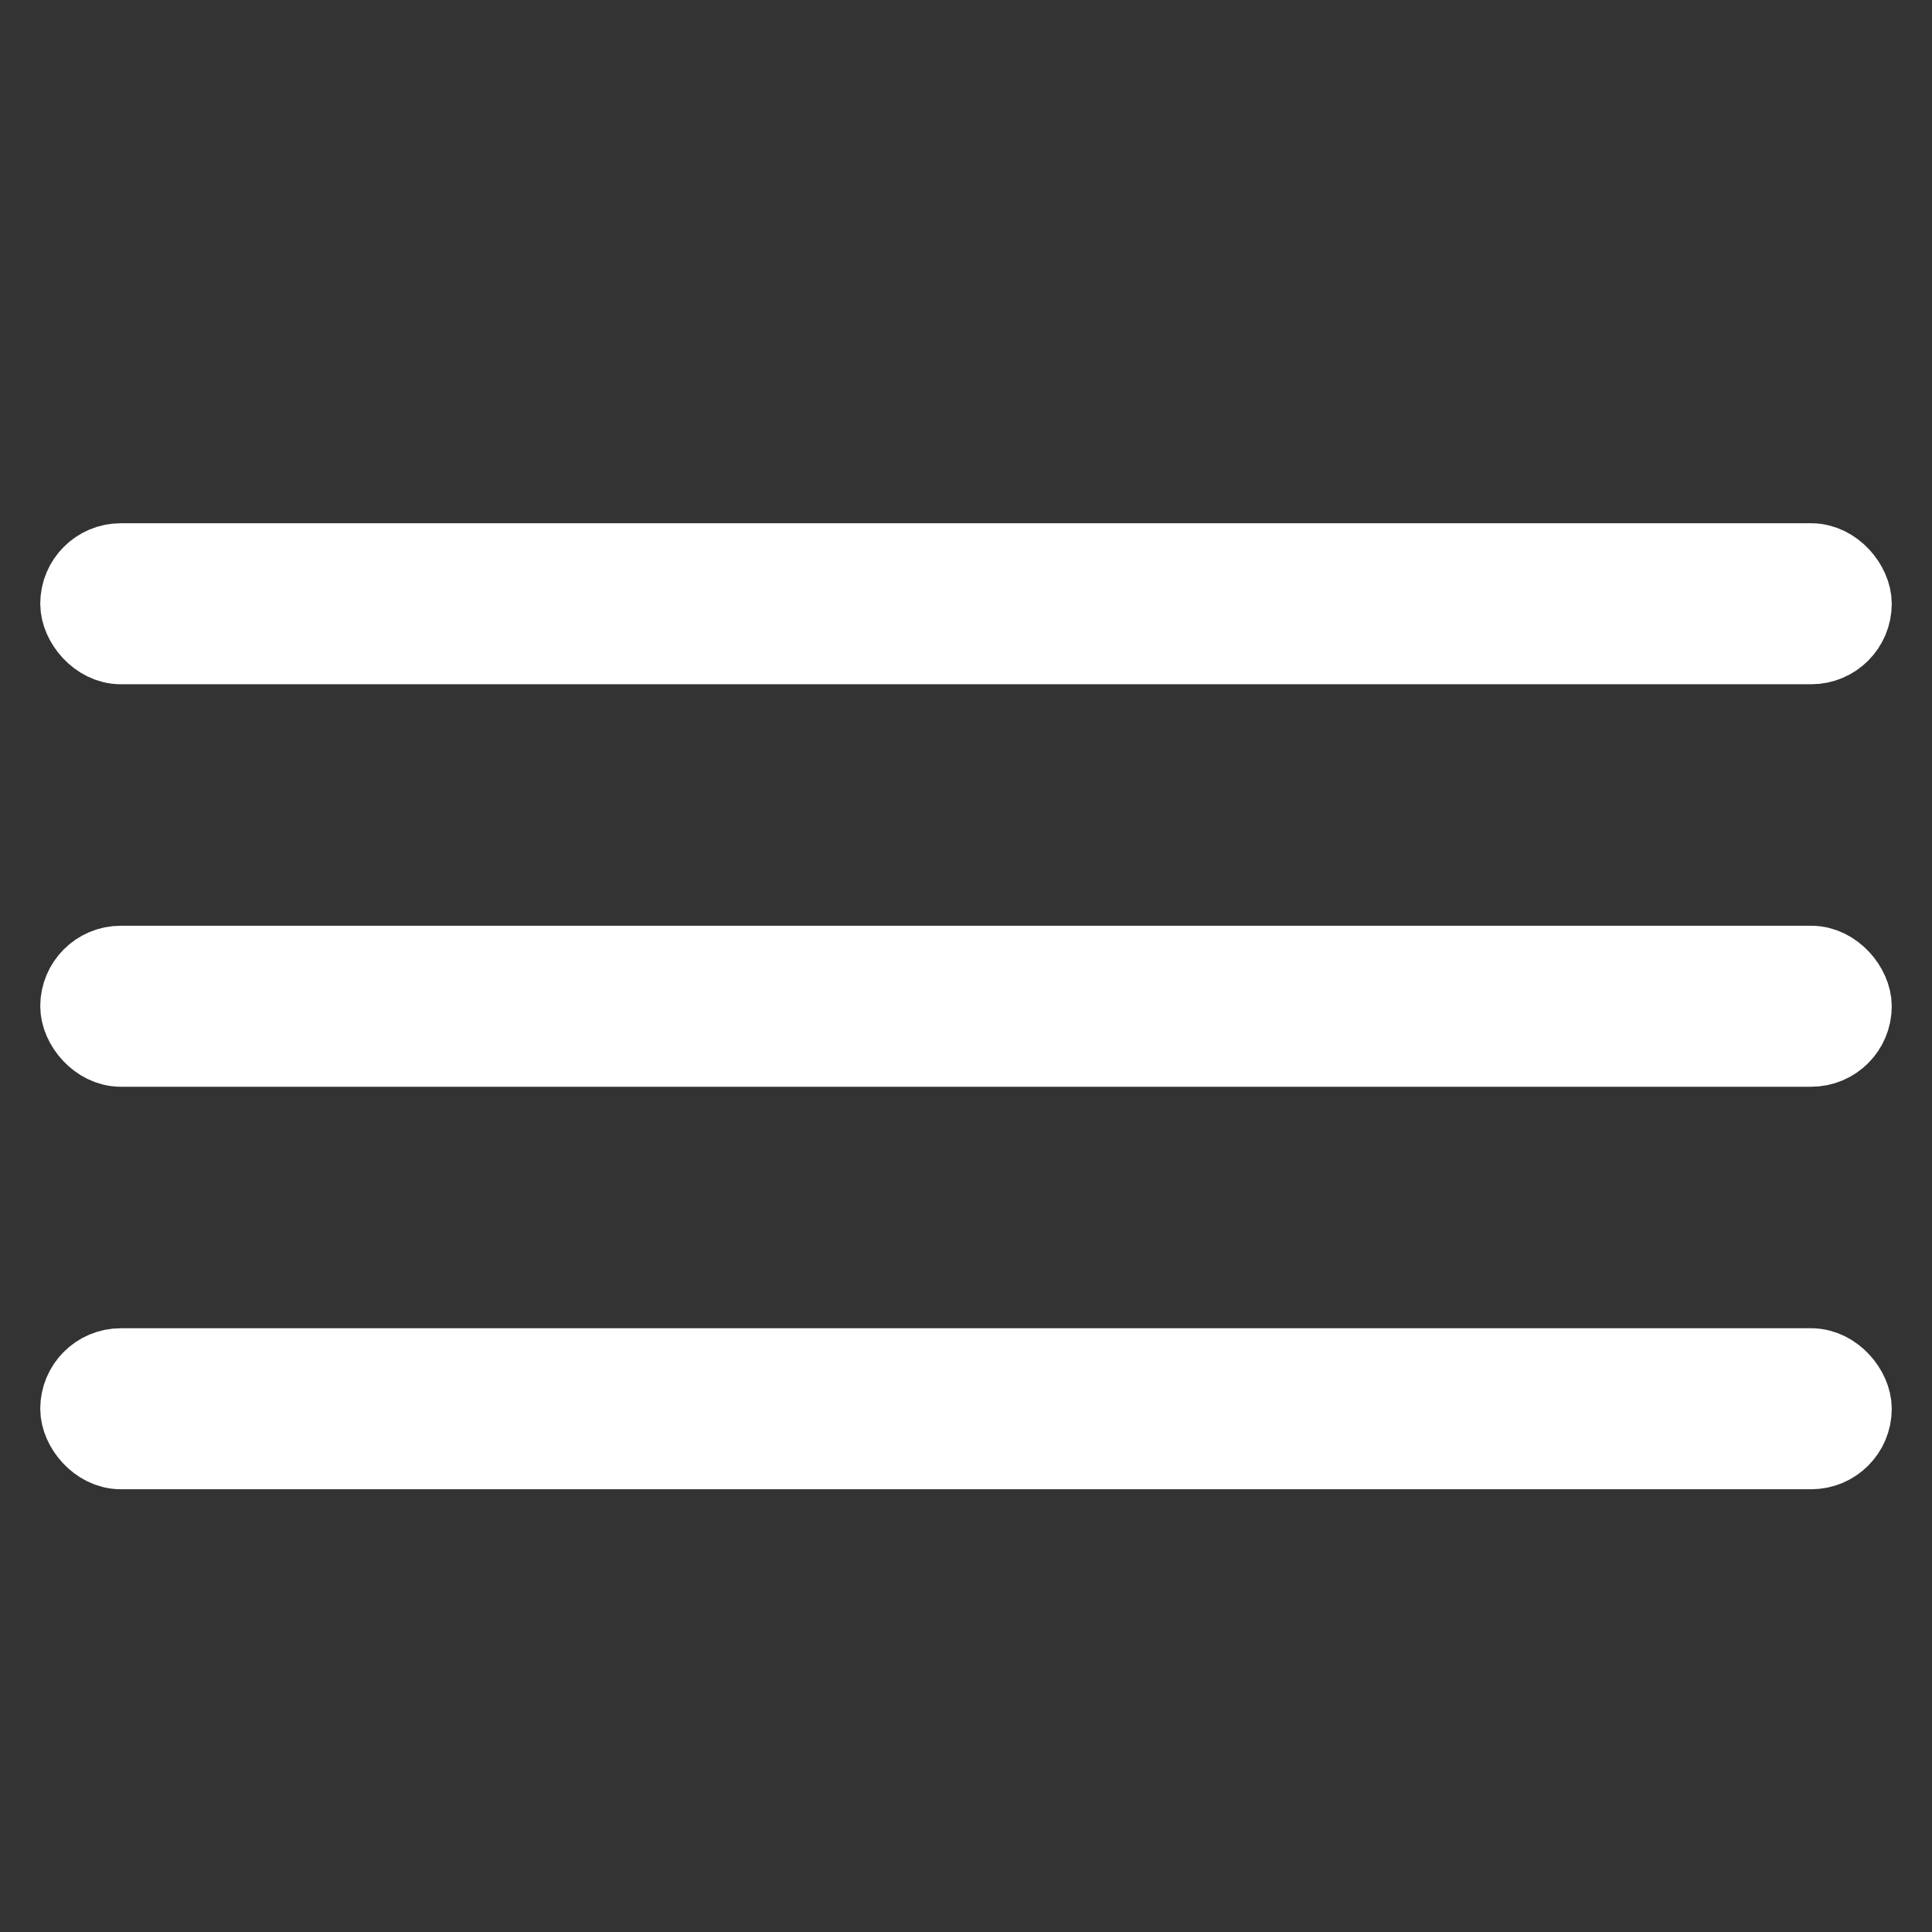
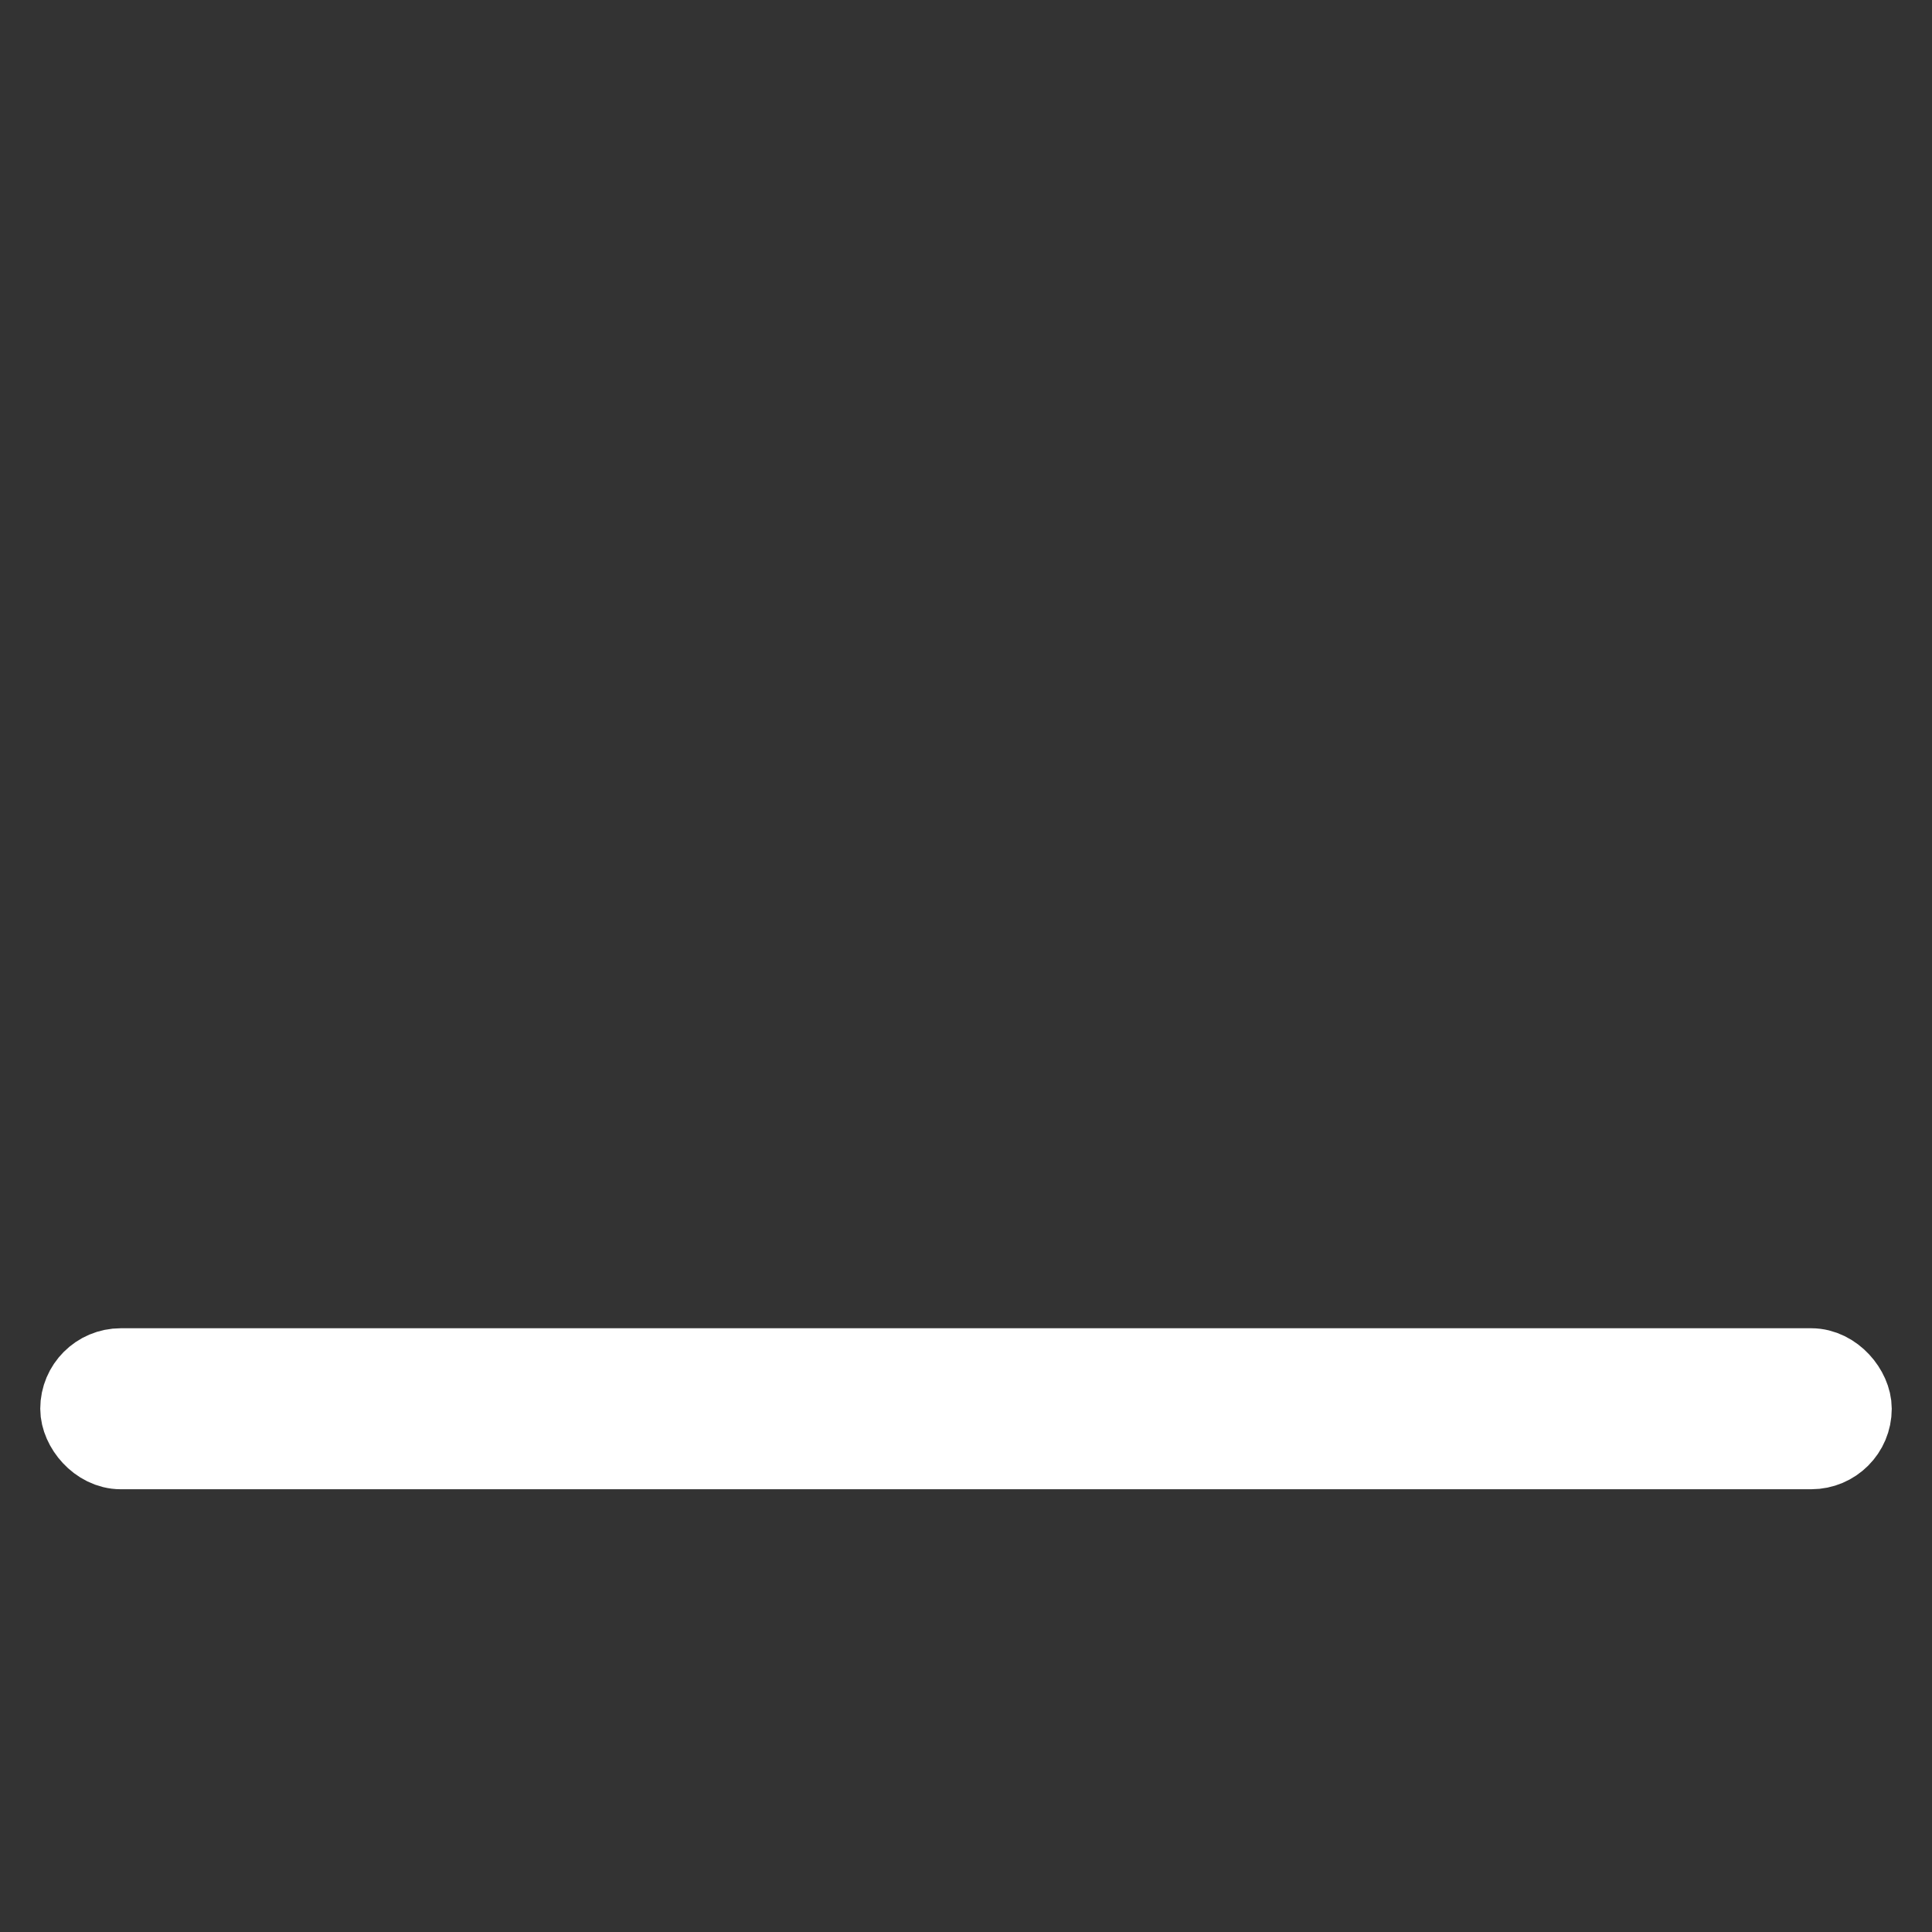
<svg xmlns="http://www.w3.org/2000/svg" width="24" height="24" viewBox="0 0 24 24" fill="none">
  <rect x="0" y="0" width="24" height="24" fill="#333333" stroke="none" />
-   <rect x="1" y="17" width="22" height="1" rx="0.5" fill="white" />
  <rect x="1" y="17" width="22" height="1" rx="0.5" stroke="white" />
-   <rect x="1" y="12" width="22" height="1" rx="0.5" fill="white" />
-   <rect x="1" y="12" width="22" height="1" rx="0.5" stroke="white" />
-   <rect x="1" y="7" width="22" height="1" rx="0.5" fill="white" />
-   <rect x="1" y="7" width="22" height="1" rx="0.5" stroke="white" />
</svg>